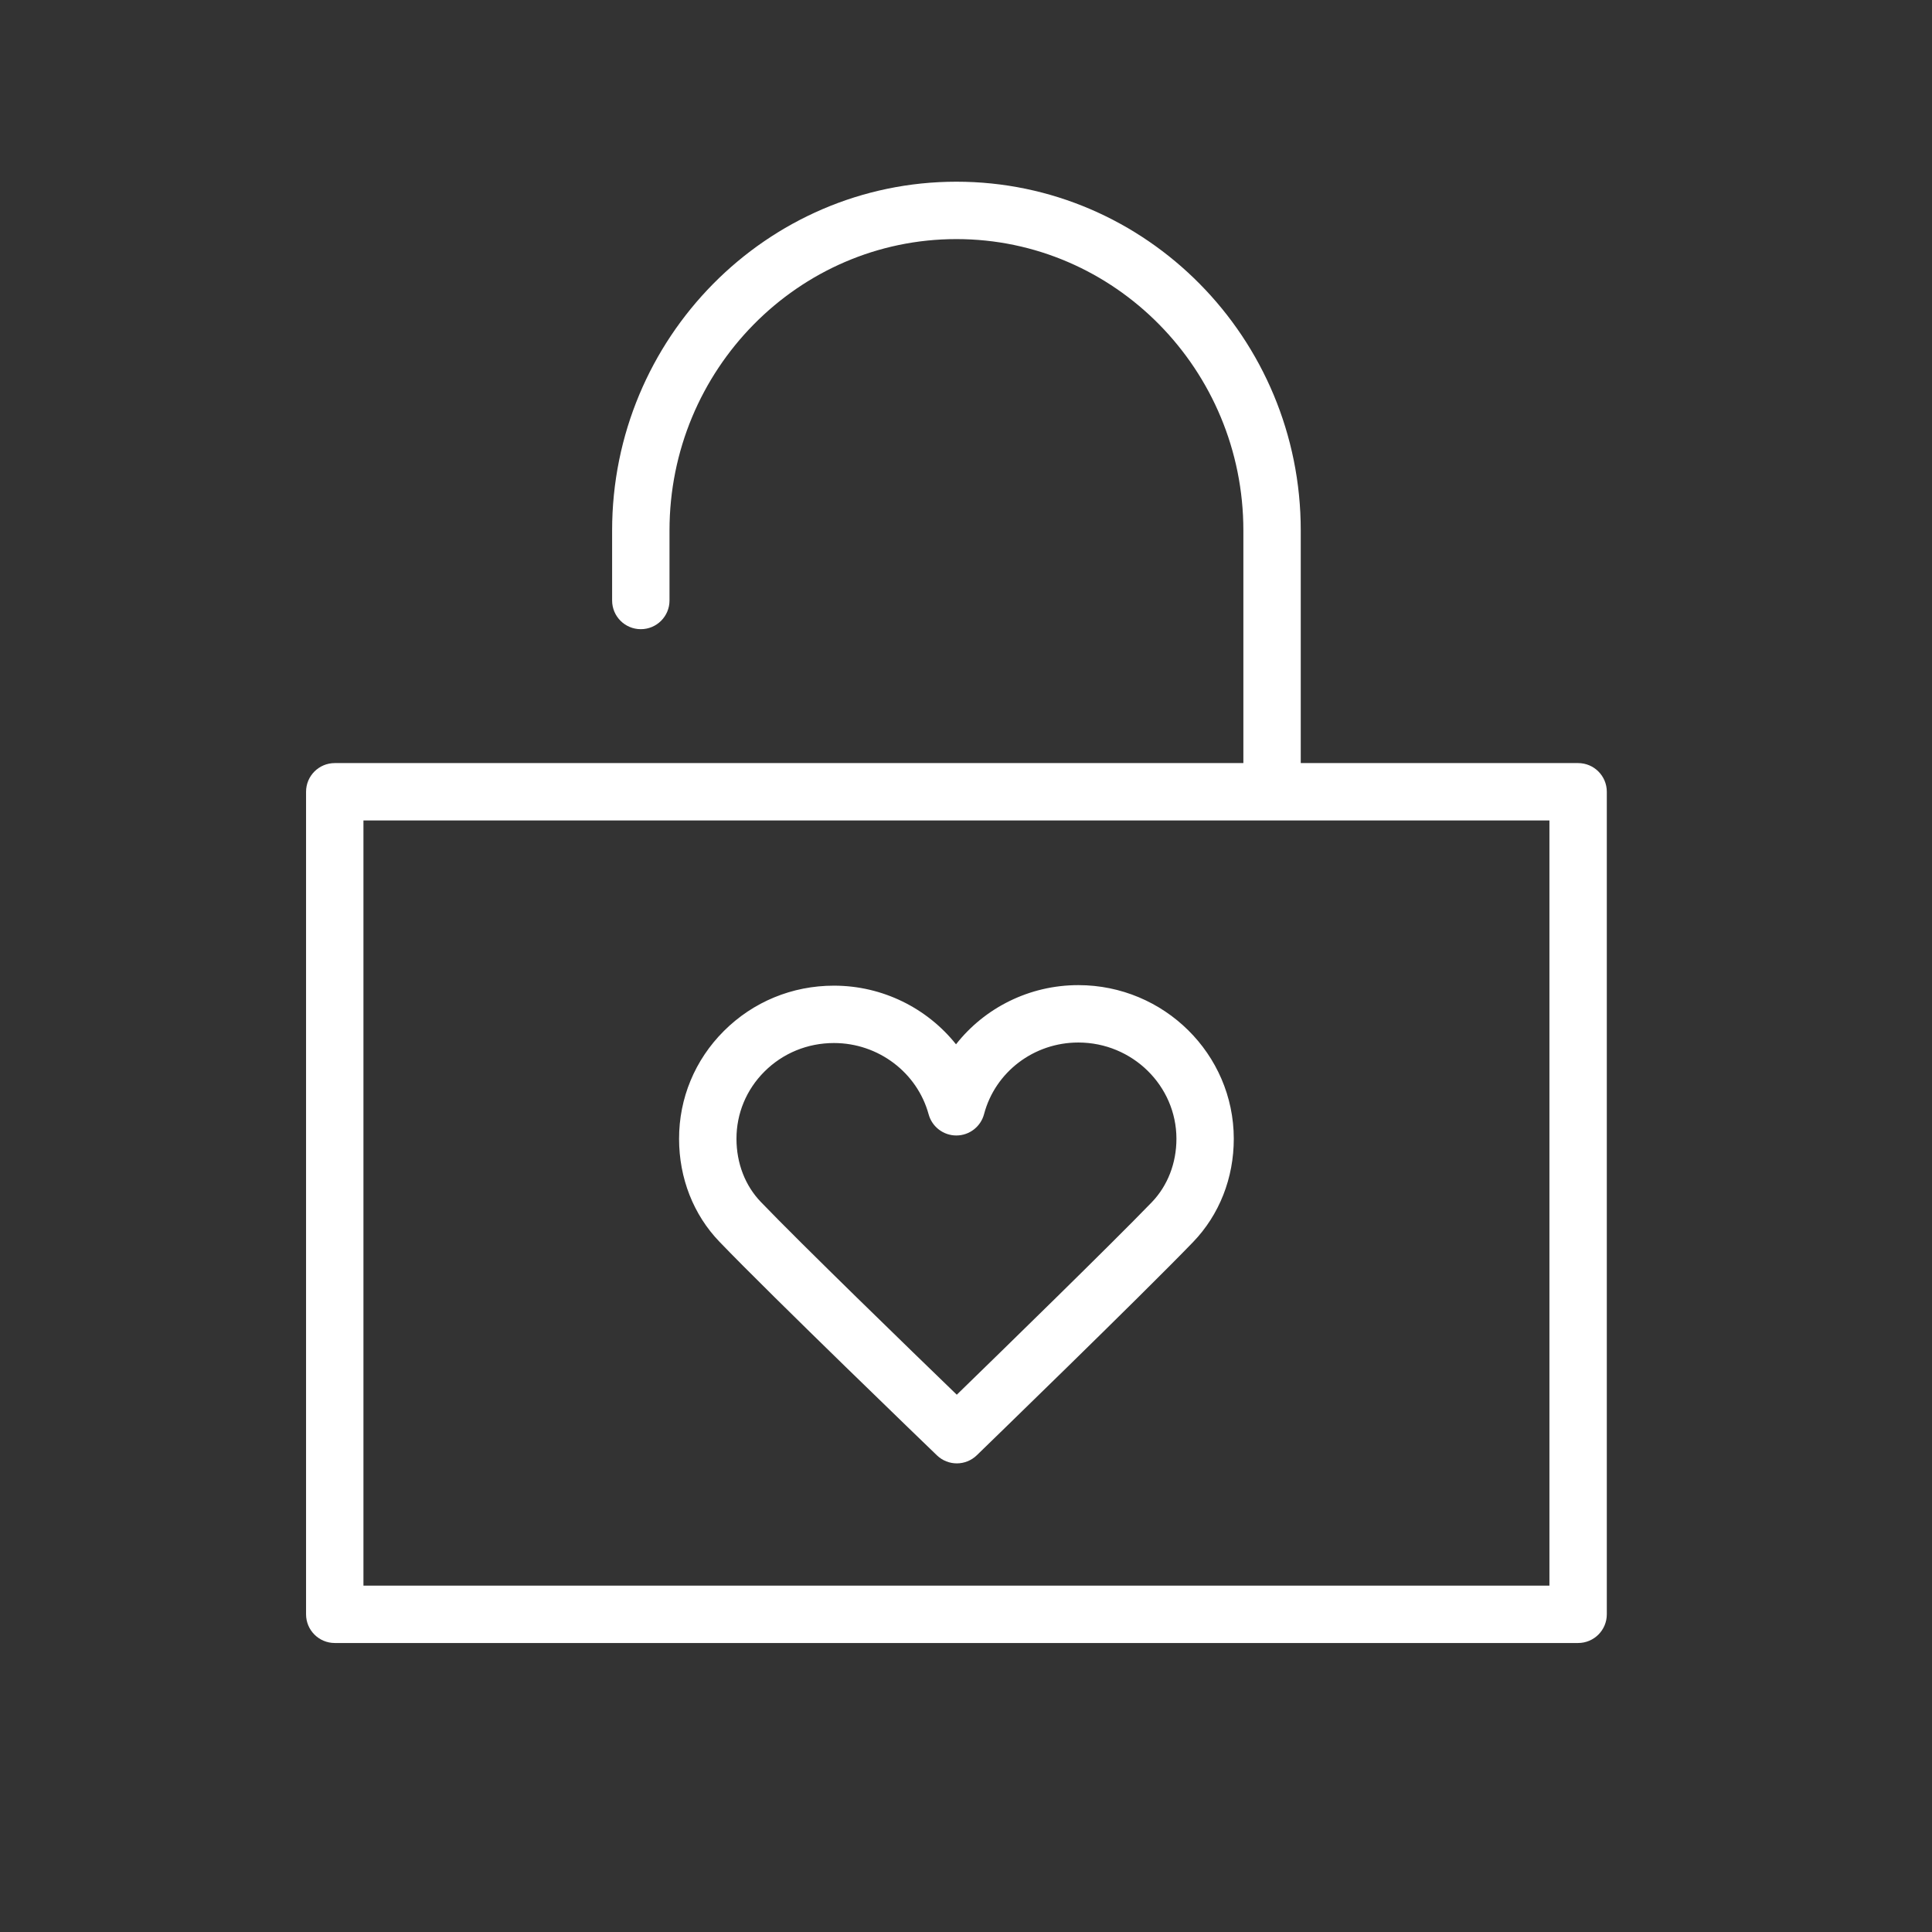
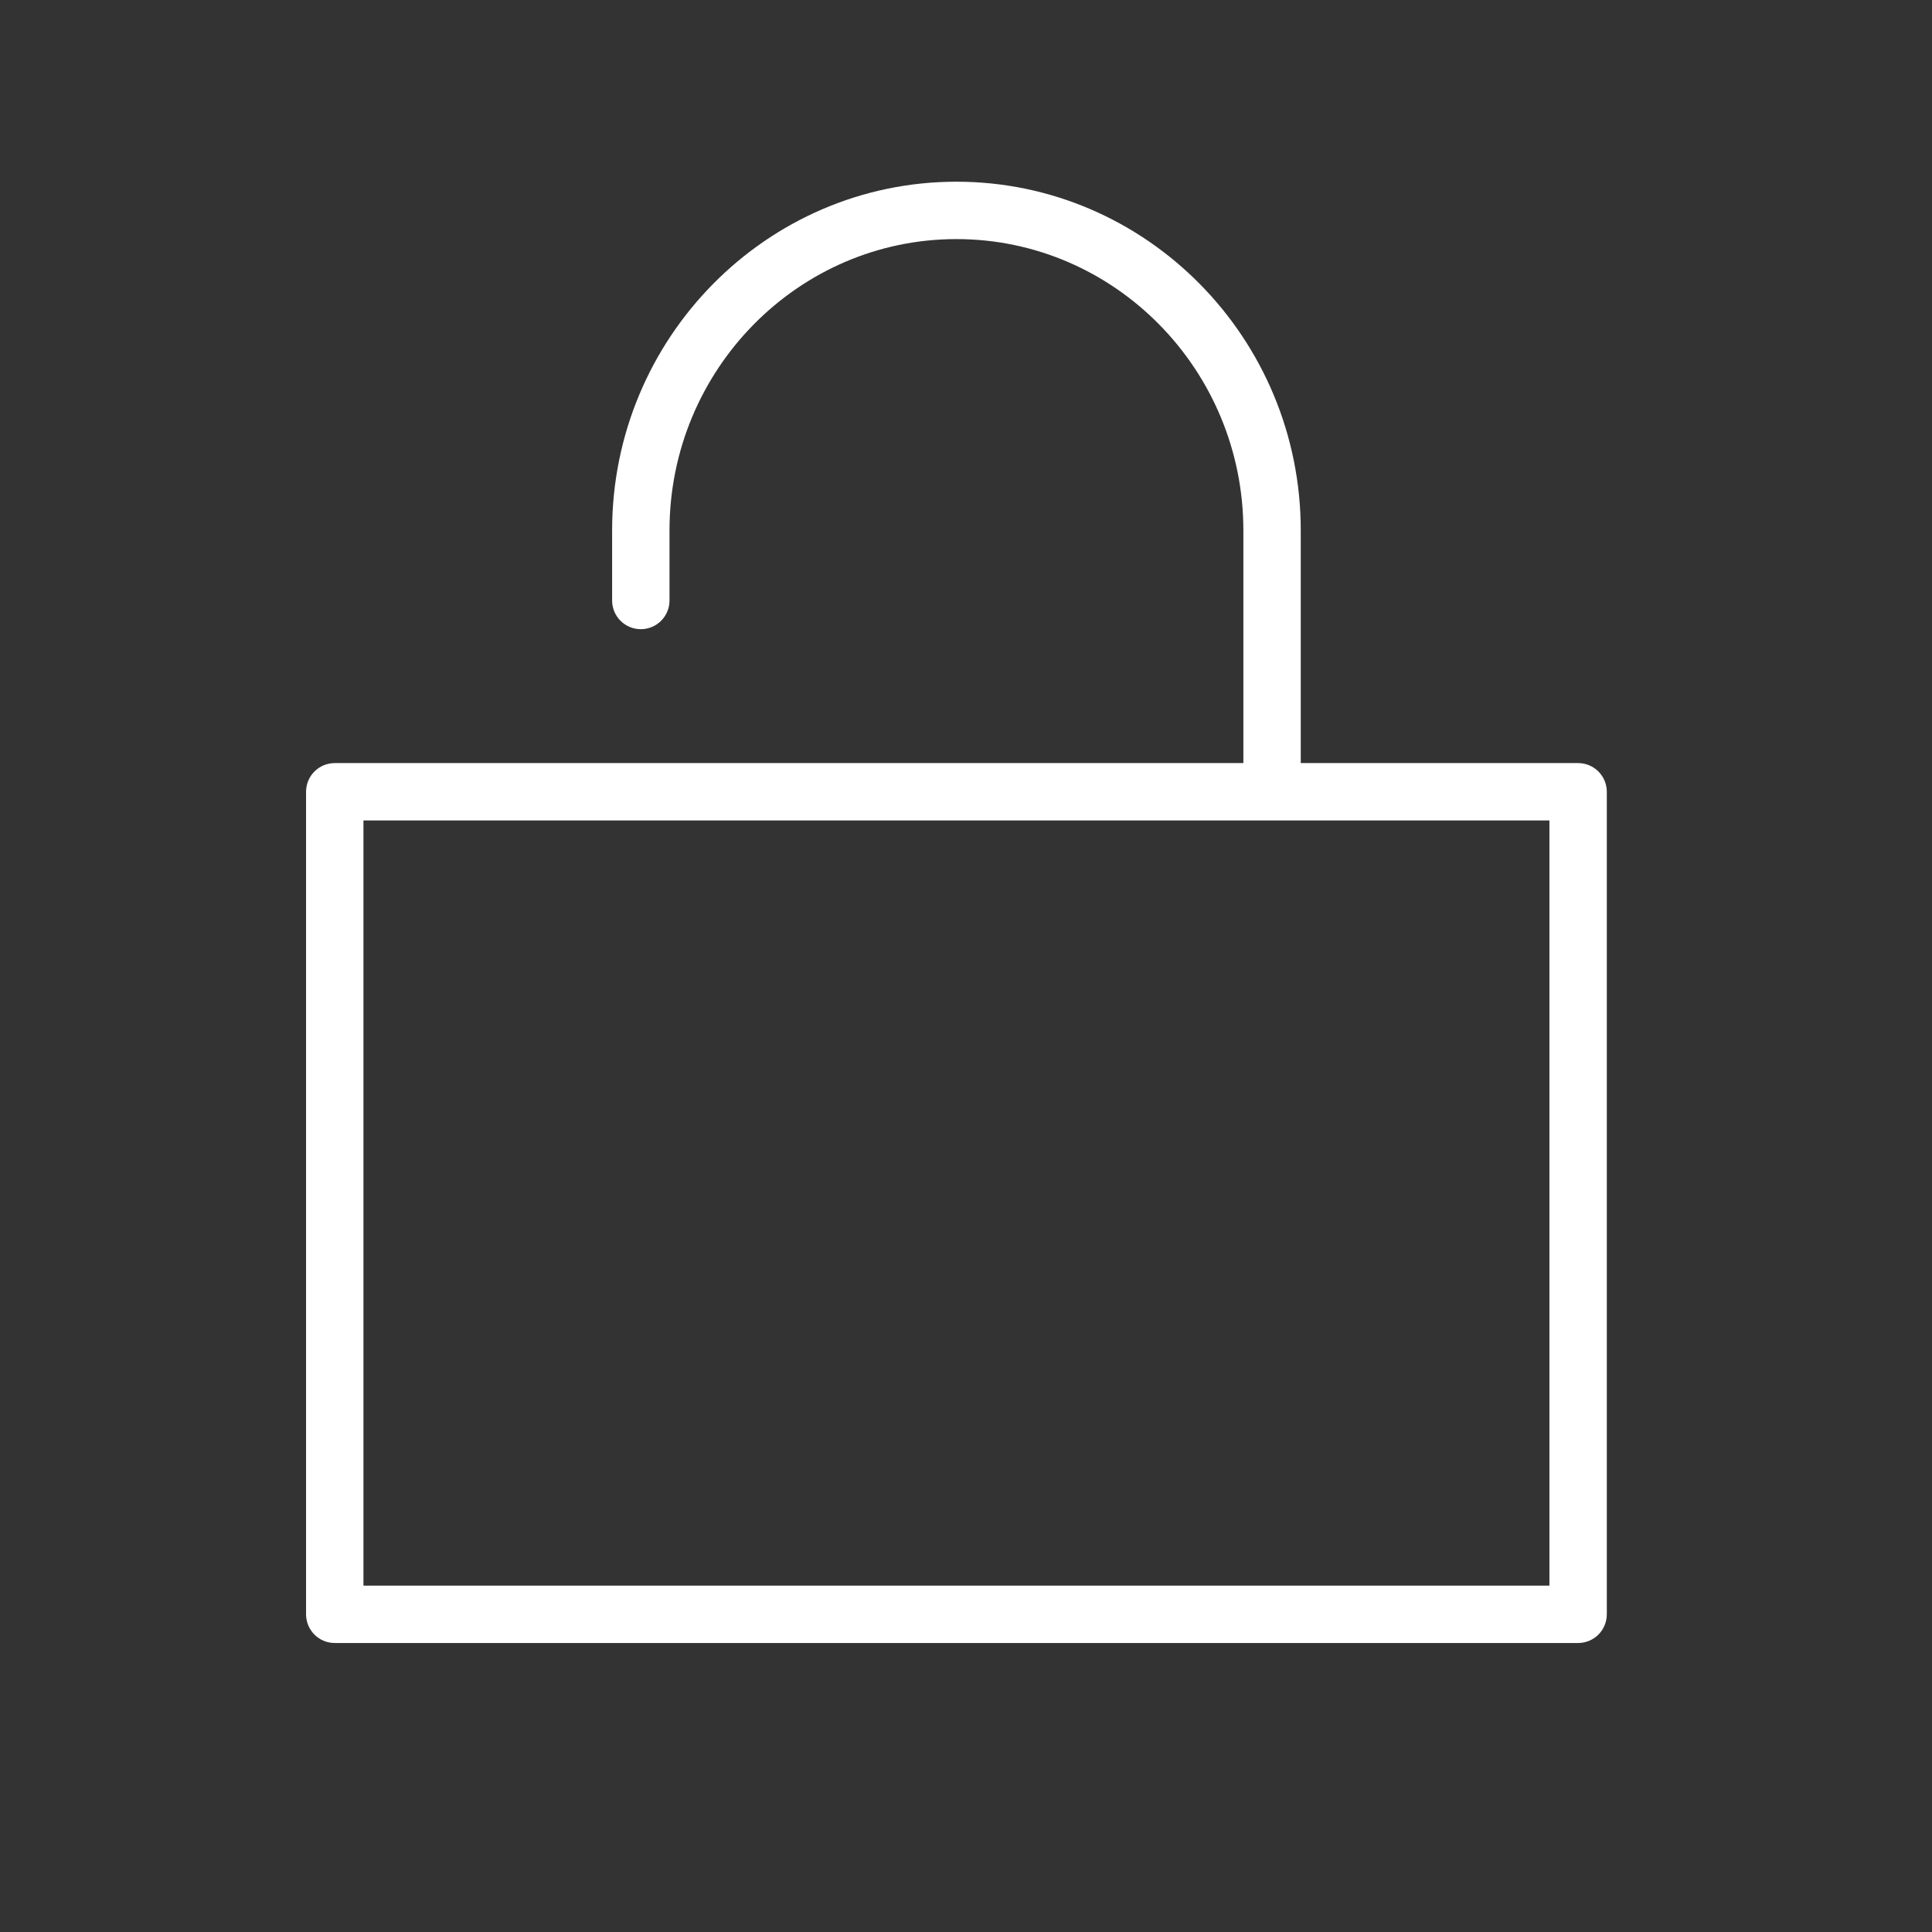
<svg xmlns="http://www.w3.org/2000/svg" width="101" height="101" viewBox="0 0 101 101" fill="none">
  <rect x="0" y="0" width="101" height="101" fill="#333333" stroke="none" />
  <path d="M82.5 39.892H68V27.73C68 17.677 59.925 9.499 50 9.499C40.075 9.499 32 17.677 32 27.73V31.392C32 32.221 32.671 32.892 33.5 32.892C34.329 32.892 35 32.221 35 31.392V27.73C35 19.332 41.729 12.499 50 12.499C58.271 12.499 65 19.332 65 27.73V39.892H17.5C16.671 39.892 16 40.563 16 41.392V84.392C16 85.22 16.671 85.892 17.5 85.892H82.5C83.328 85.892 84 85.22 84 84.392V41.392C84 40.563 83.328 39.892 82.5 39.892ZM81 82.892H19V42.892H81V82.892Z" fill="white" />
-   <path d="M56.38 51.5C56.376 51.5 56.373 51.5 56.369 51.5C53.81 51.5 51.475 52.688 49.978 54.594C48.472 52.707 46.145 51.531 43.608 51.528C43.604 51.528 43.599 51.528 43.594 51.528C41.413 51.528 39.369 52.371 37.837 53.903C36.327 55.412 35.497 57.414 35.5 59.539C35.502 61.593 36.251 63.502 37.609 64.913C40.346 67.763 48.628 75.743 48.979 76.081C49.27 76.361 49.645 76.501 50.02 76.501C50.396 76.501 50.773 76.36 51.064 76.078C51.413 75.74 59.637 67.765 62.371 64.932C63.746 63.505 64.501 61.584 64.499 59.525C64.494 55.104 60.852 51.505 56.38 51.5ZM60.213 62.849C58.084 65.054 52.376 70.62 50.018 72.912C47.647 70.62 41.902 65.05 39.773 62.833C38.954 61.981 38.502 60.811 38.501 59.534C38.499 58.212 39.017 56.965 39.959 56.023C40.924 55.058 42.215 54.527 43.596 54.527C43.599 54.527 43.602 54.527 43.605 54.527C45.914 54.53 47.947 56.063 48.547 58.256C48.726 58.908 49.318 59.36 49.994 59.36C49.996 59.36 49.999 59.36 50.001 59.36C50.679 59.357 51.271 58.898 51.444 58.243C52.026 56.038 54.05 54.5 56.371 54.5C56.373 54.5 56.375 54.5 56.377 54.5C59.199 54.503 61.497 56.759 61.501 59.527C61.501 60.806 61.044 61.985 60.213 62.849Z" fill="white" />
</svg>